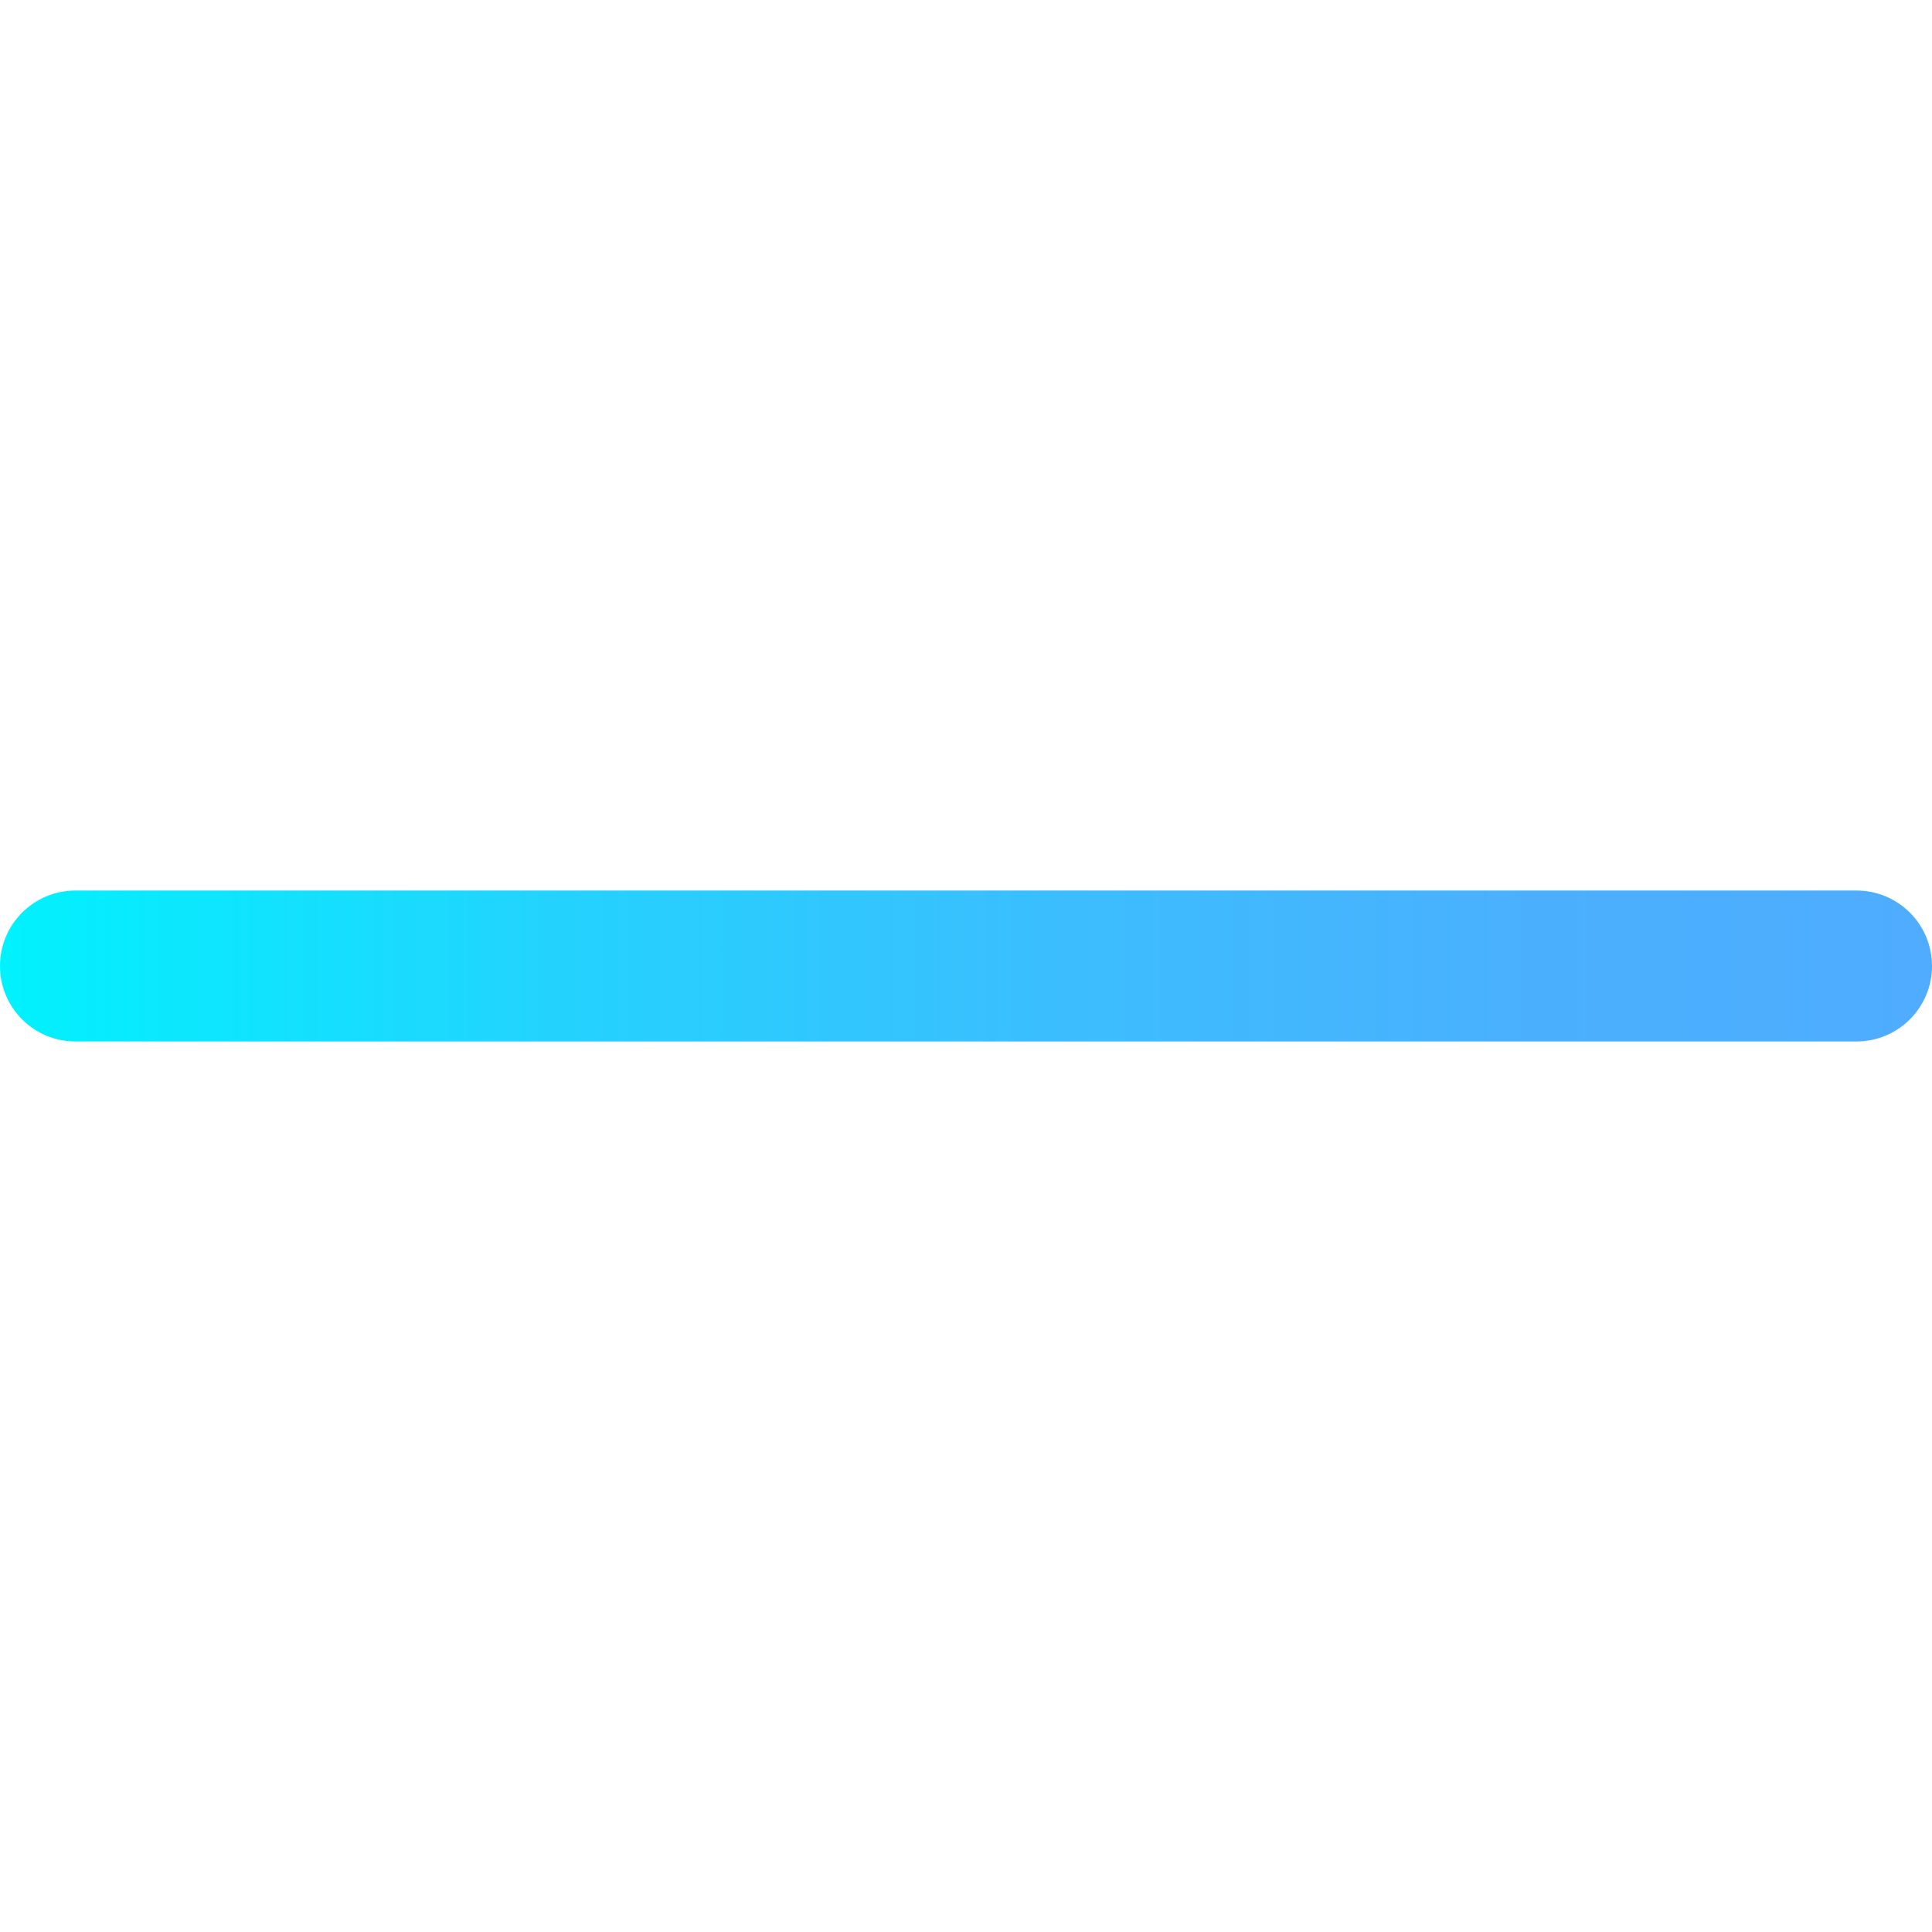
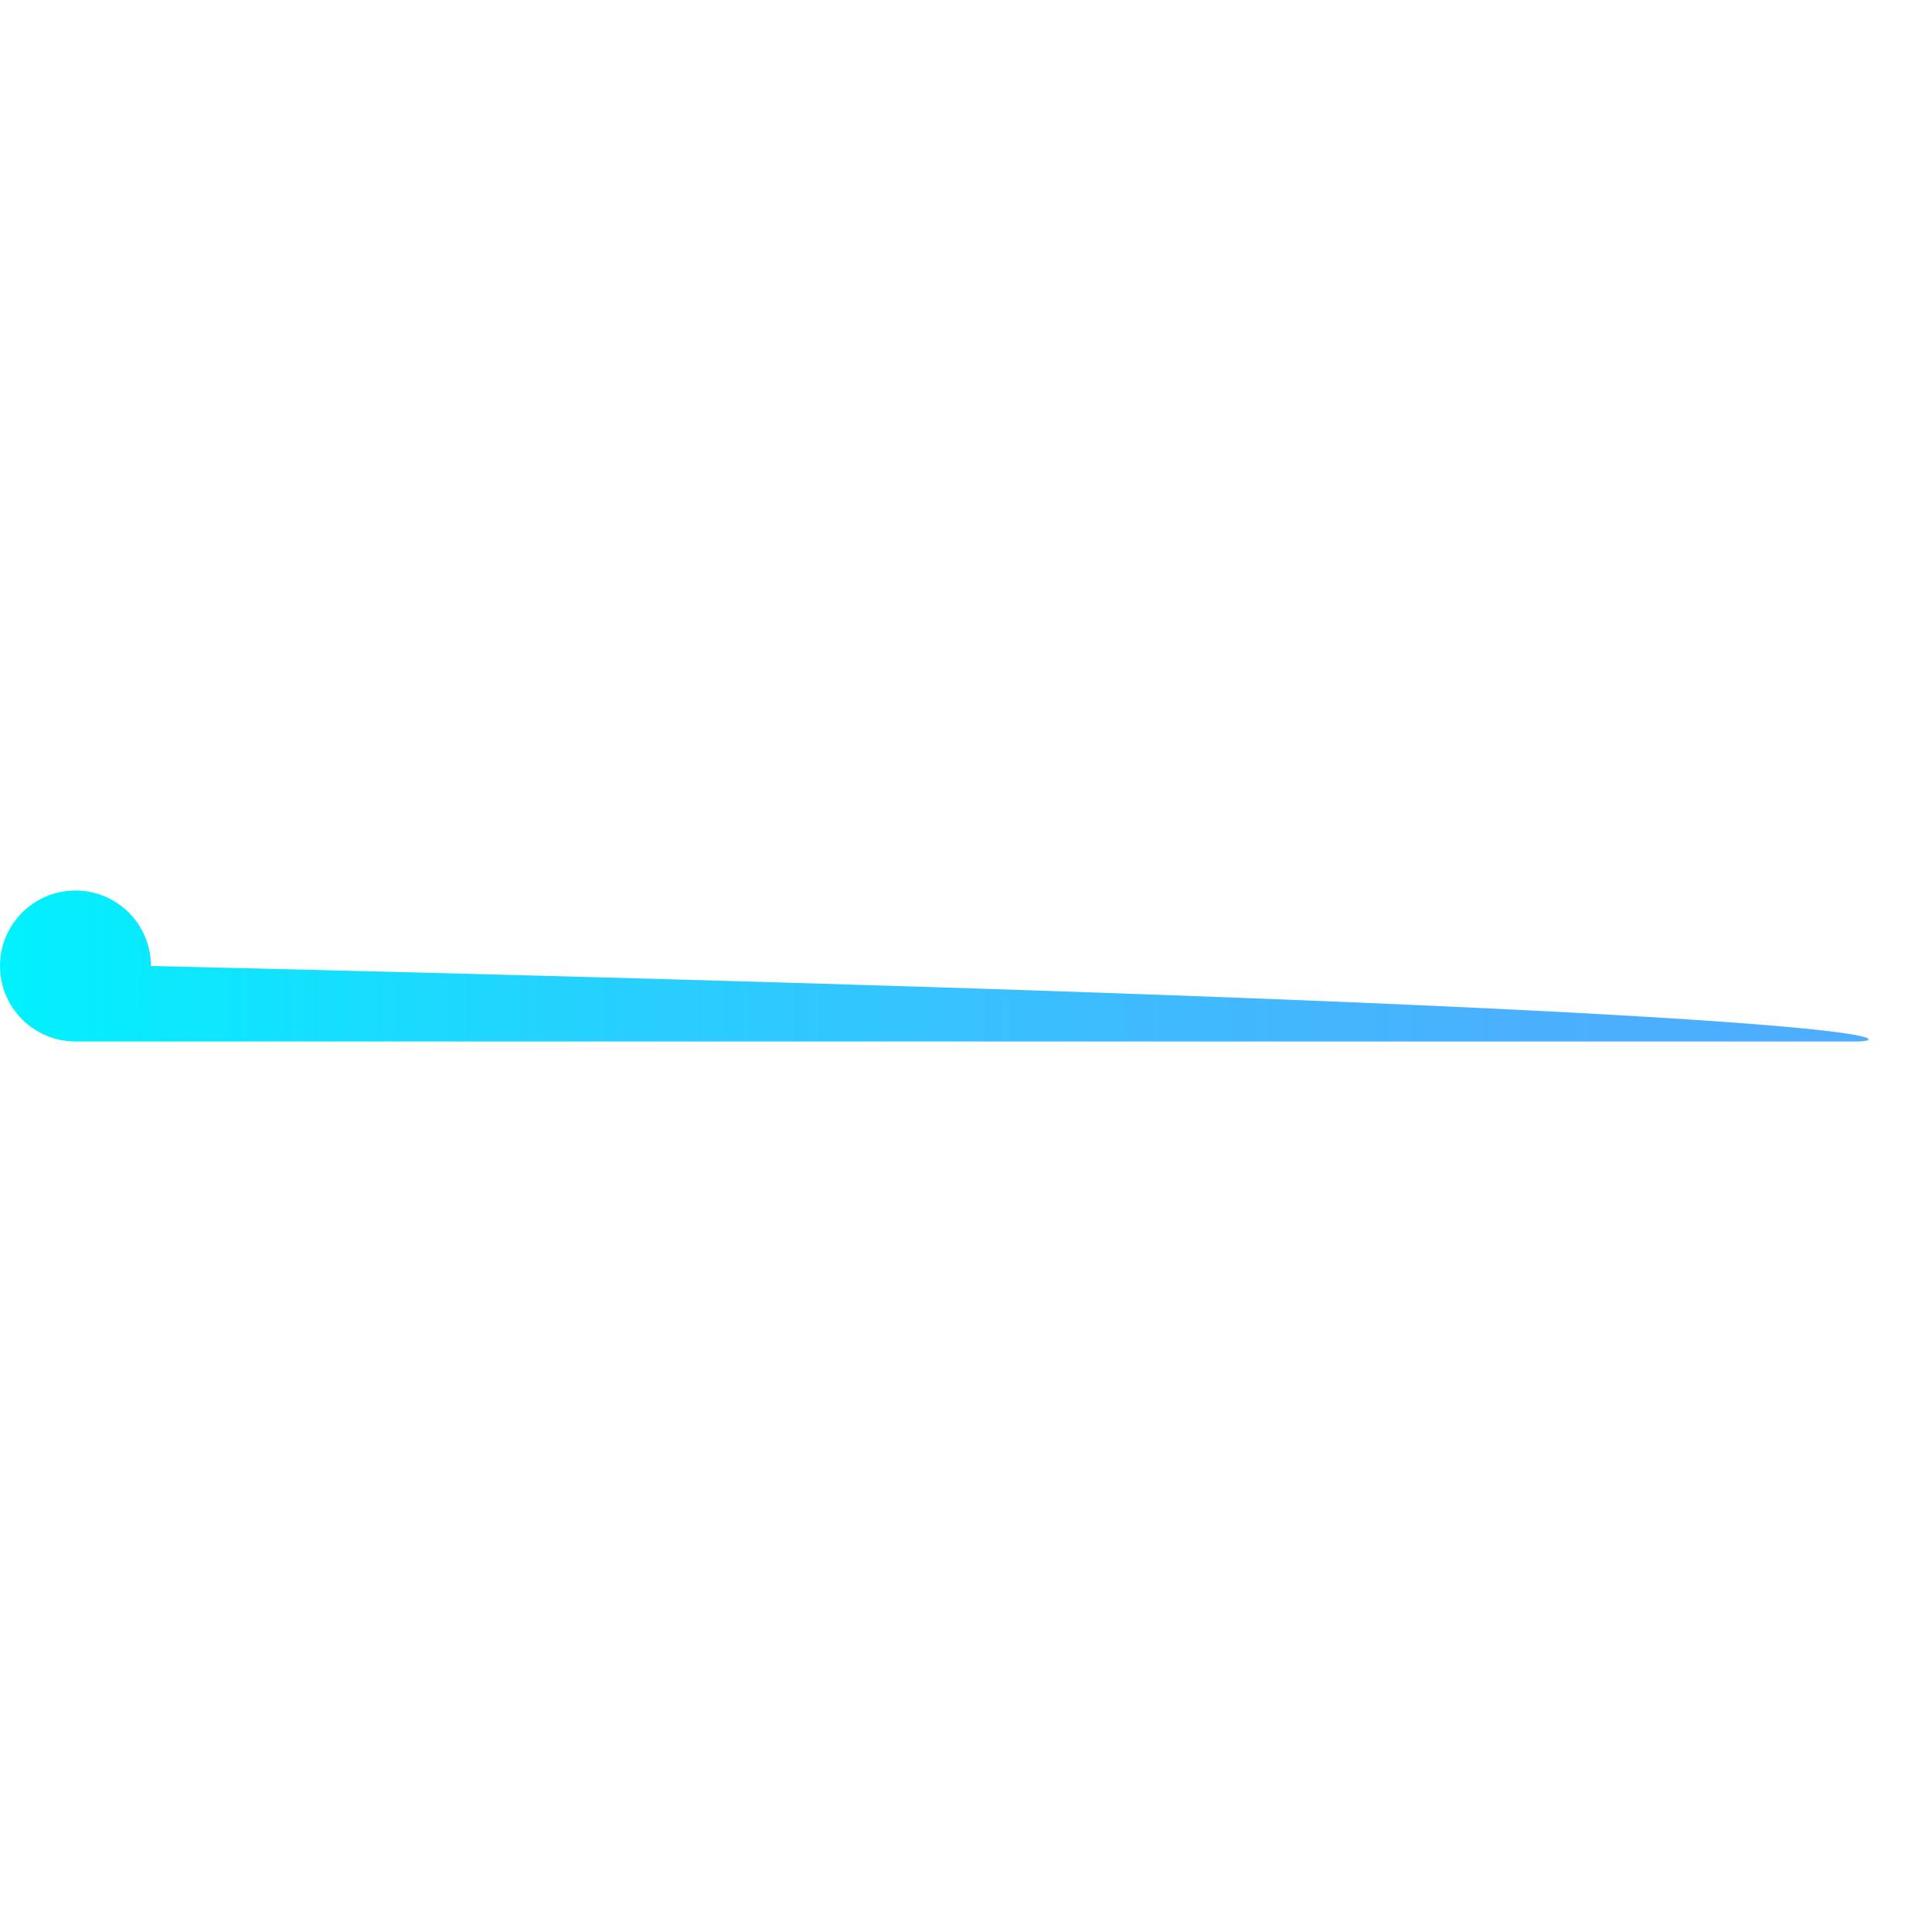
<svg xmlns="http://www.w3.org/2000/svg" id="Capa_1" x="0px" y="0px" viewBox="0 0 512 512" style="enable-background:new 0 0 512 512;" xml:space="preserve">
  <linearGradient id="SVGID_1_" gradientUnits="userSpaceOnUse" x1="0" y1="258" x2="512" y2="258" gradientTransform="matrix(1 0 0 -1 0 514)">
    <stop offset="0" style="stop-color:#00F2FE" />
    <stop offset="0.021" style="stop-color:#03EFFE" />
    <stop offset="0.293" style="stop-color:#24D2FE" />
    <stop offset="0.554" style="stop-color:#3CBDFE" />
    <stop offset="0.796" style="stop-color:#4AB0FE" />
    <stop offset="1" style="stop-color:#4FACFE" />
  </linearGradient>
-   <path style="fill:url(#SVGID_1_);" d="M492,276H20c-11.046,0-20-8.954-20-20s8.954-20,20-20h472c11.046,0,20,8.954,20,20 C512,267.046,503.046,276,492,276z" />
+   <path style="fill:url(#SVGID_1_);" d="M492,276H20c-11.046,0-20-8.954-20-20s8.954-20,20-20c11.046,0,20,8.954,20,20 C512,267.046,503.046,276,492,276z" />
  <g> </g>
  <g> </g>
  <g> </g>
  <g> </g>
  <g> </g>
  <g> </g>
  <g> </g>
  <g> </g>
  <g> </g>
  <g> </g>
  <g> </g>
  <g> </g>
  <g> </g>
  <g> </g>
  <g> </g>
</svg>